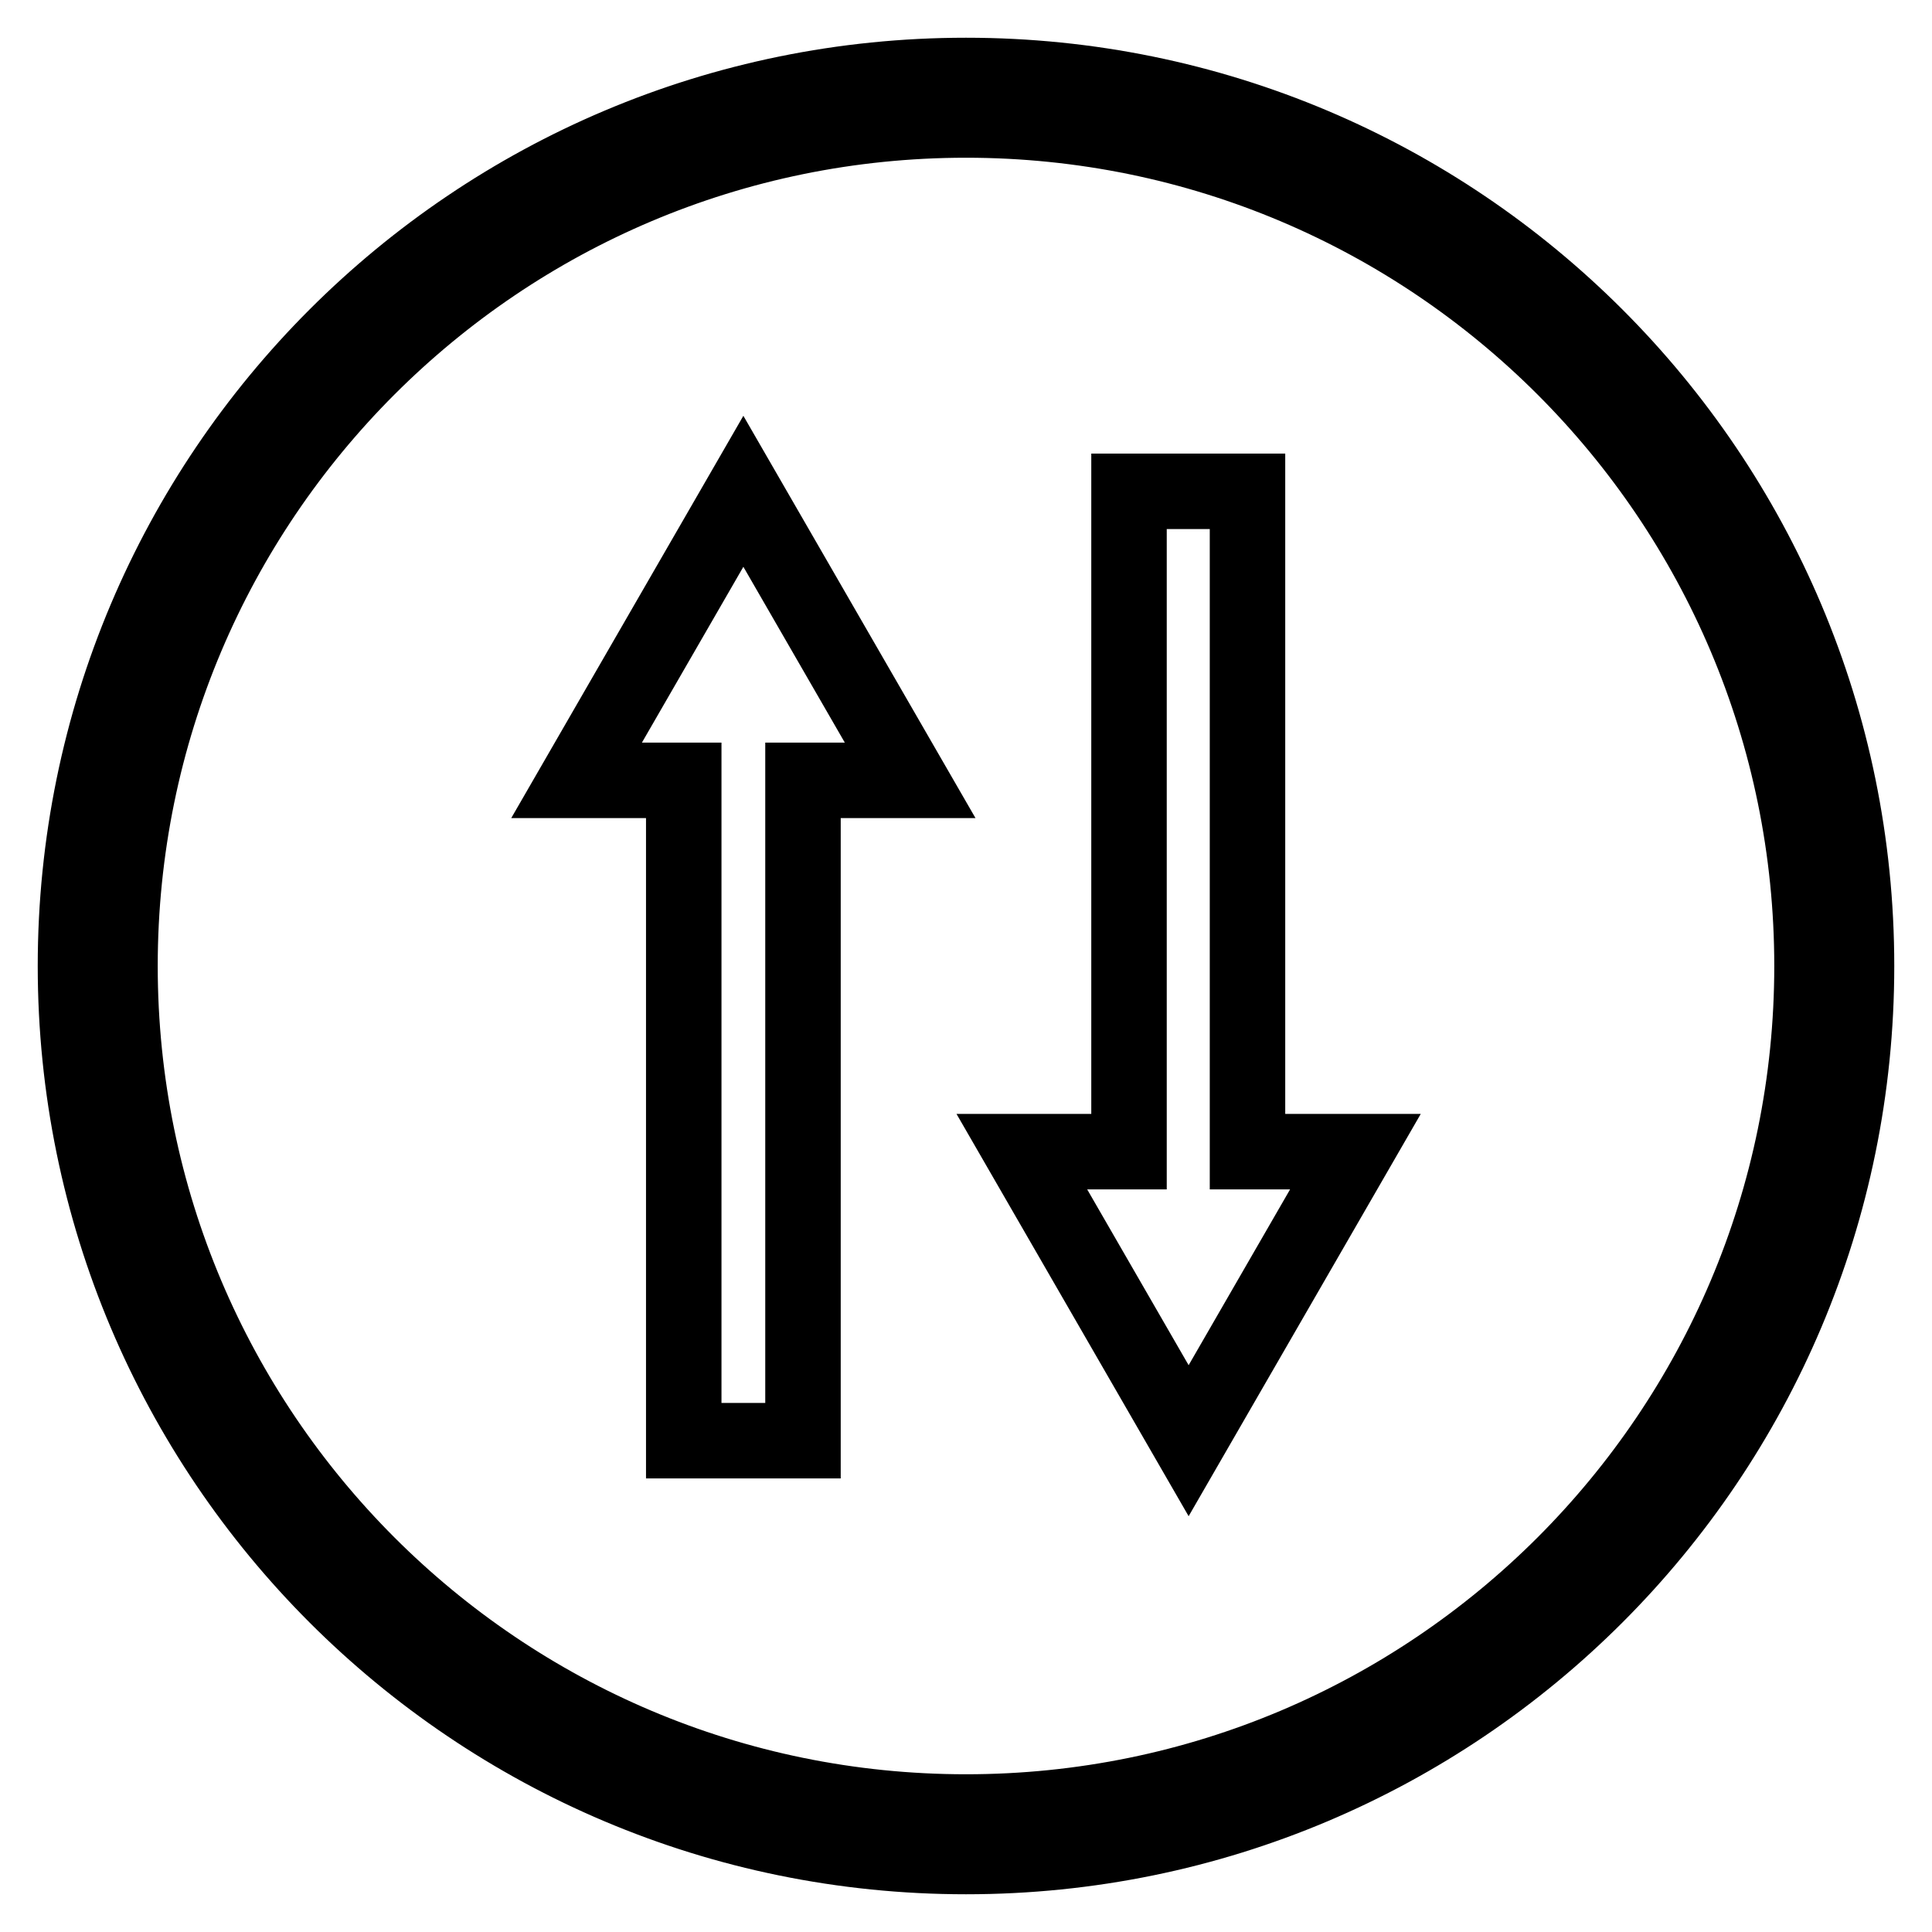
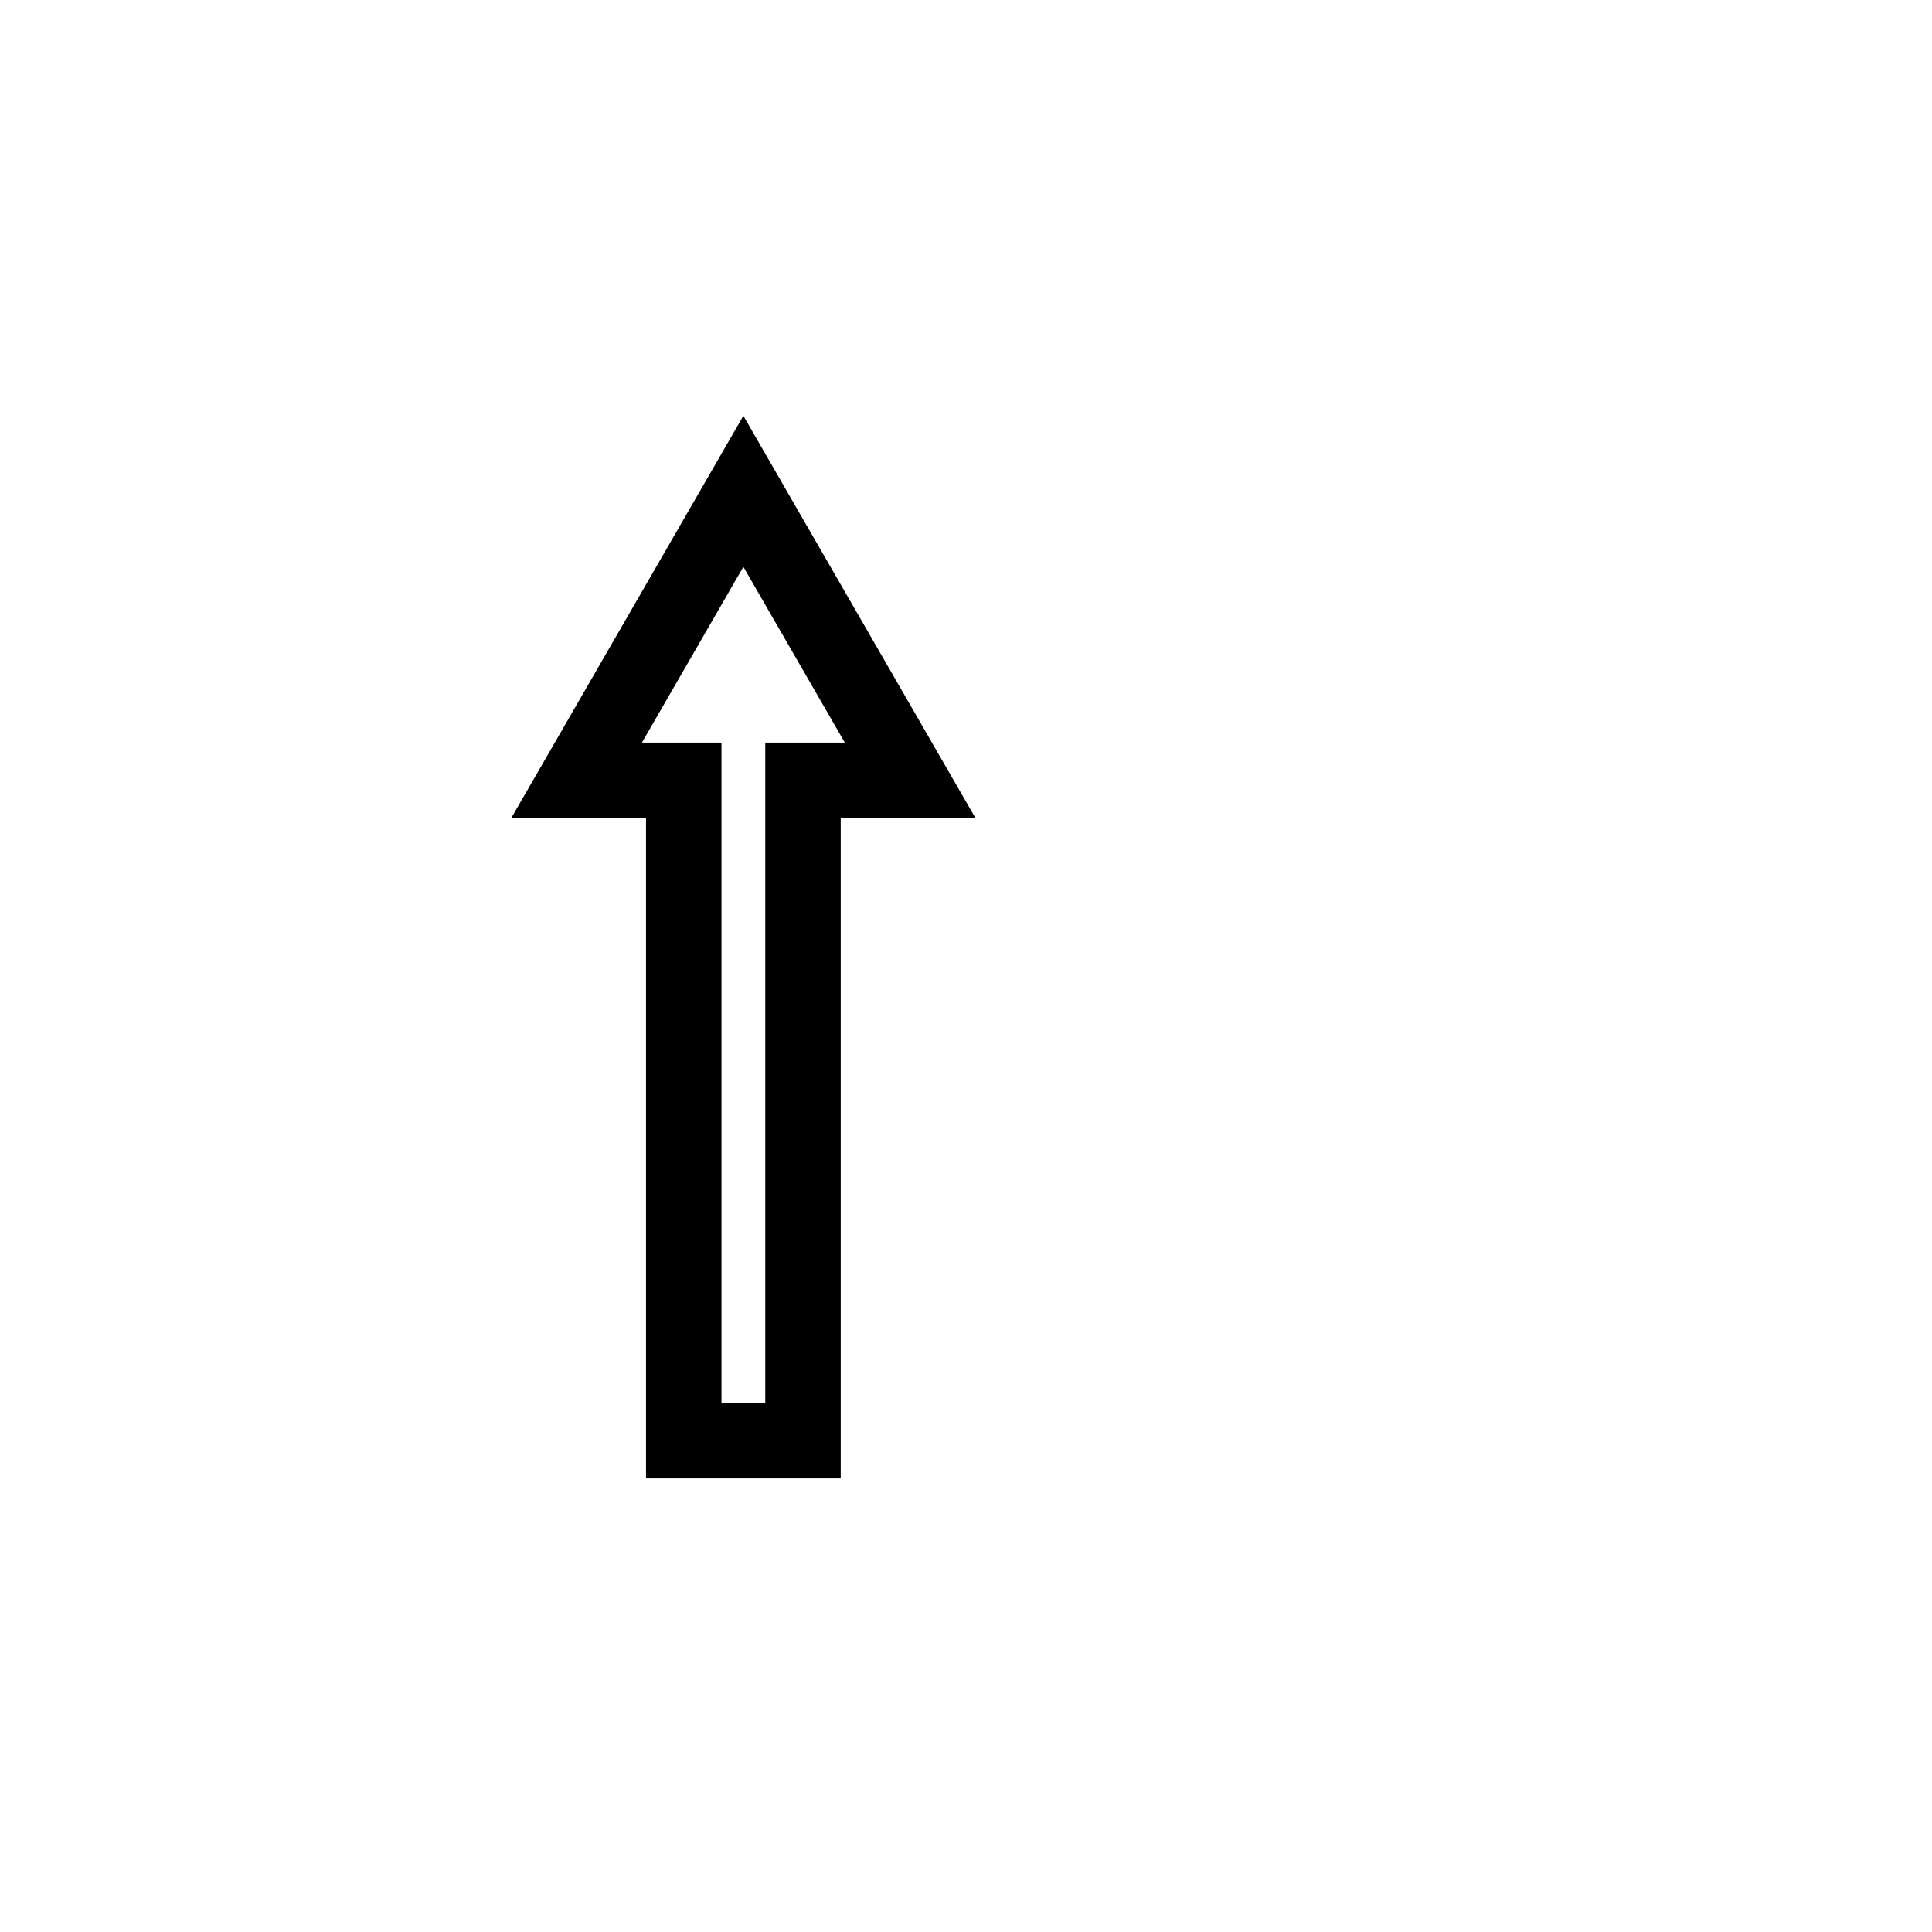
<svg xmlns="http://www.w3.org/2000/svg" version="1.1" x="0px" y="0px" viewBox="0 0 256 256" enable-background="new 0 0 256 256" xml:space="preserve">
  <g>
    <g>
-       <path stroke-width="10" fill-opacity="0" stroke="#000000" d="M128,240.1L128,240.1c61.9,0,112.1-50.2,112.1-112.1c0-61.9-50.2-112.1-112.1-112.1C66.1,15.9,15.9,66.1,15.9,128C15.9,189.9,66.1,240.1,128,240.1L128,240.1L128,240.1z M128,246L128,246c-65.2,0-118-52.8-118-118C10,62.8,62.8,10,128,10c65.2,0,118,52.8,118,118C246,193.2,193.2,246,128,246L128,246L128,246z" />
      <path stroke-width="10" fill-opacity="0" stroke="#000000" d="M106.4,103.4v87.5H90.6v-87.5H76.4l22.1-38.3l22.1,38.3H106.4L106.4,103.4z" />
-       <path stroke-width="10" fill-opacity="0" stroke="#000000" d="M149.6,152.6V65.1h15.7v87.5h14.3l-22.1,38.3l-22.1-38.3H149.6L149.6,152.6z" />
    </g>
  </g>
</svg>